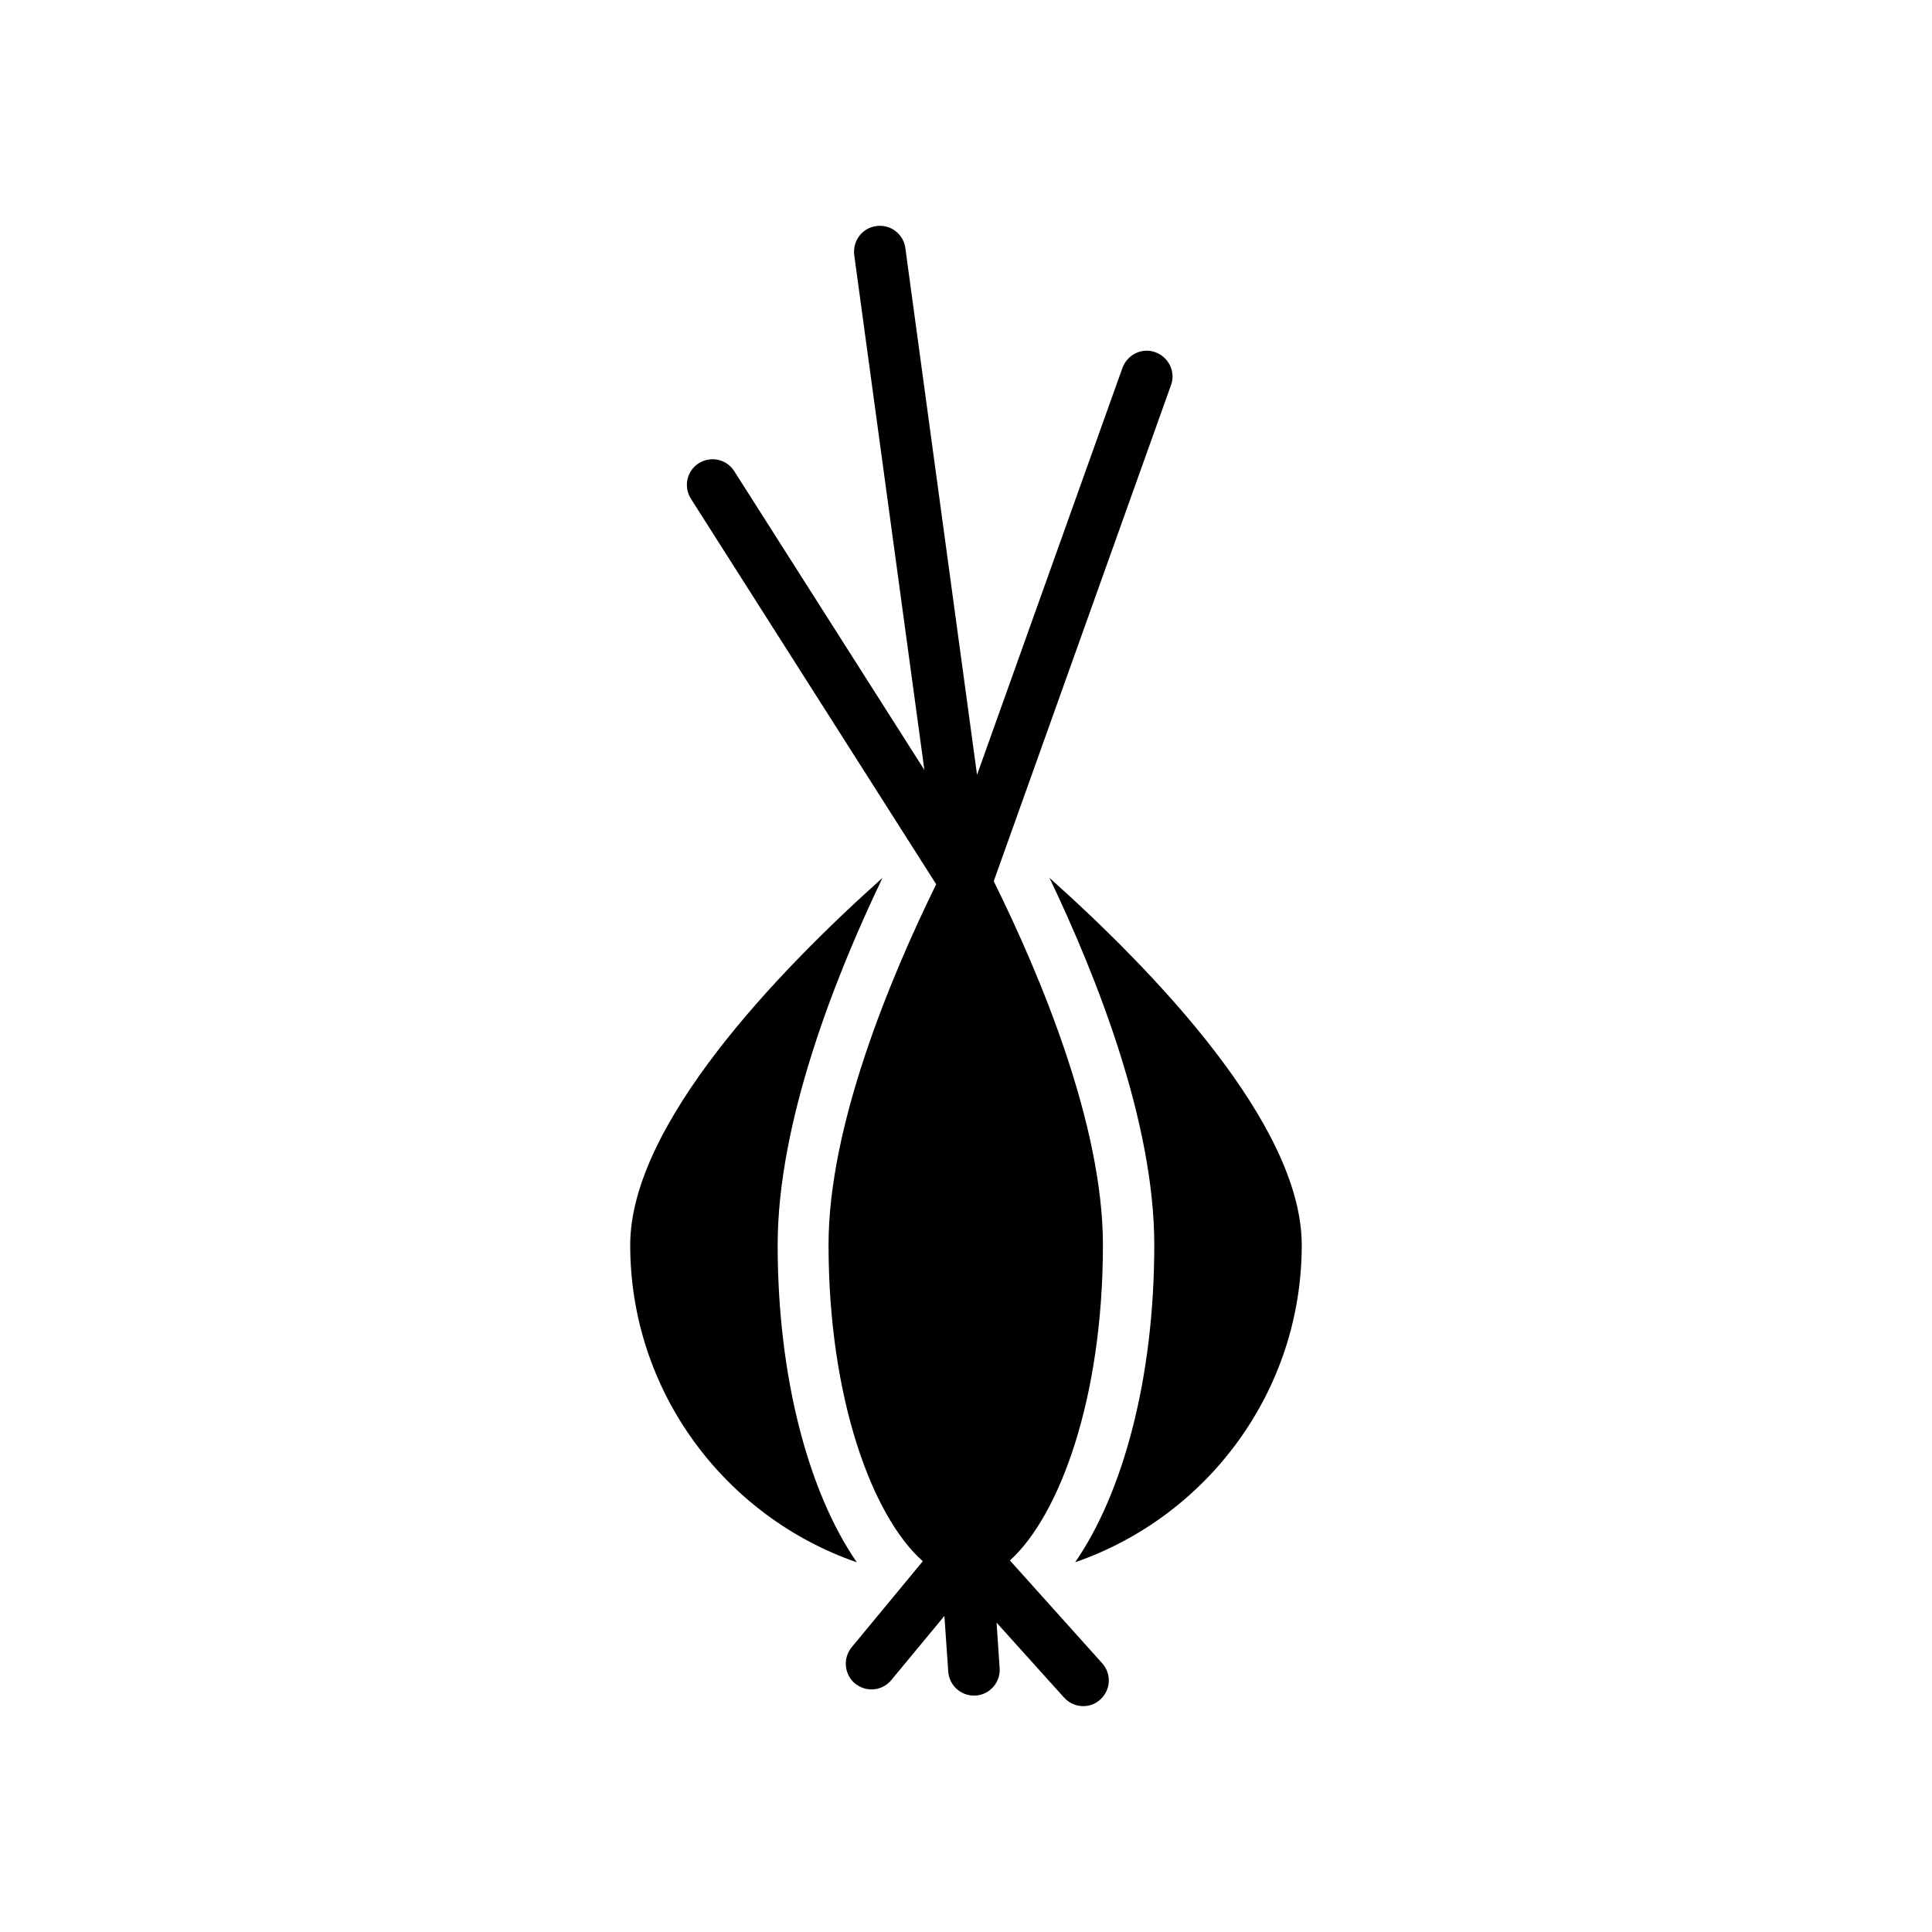
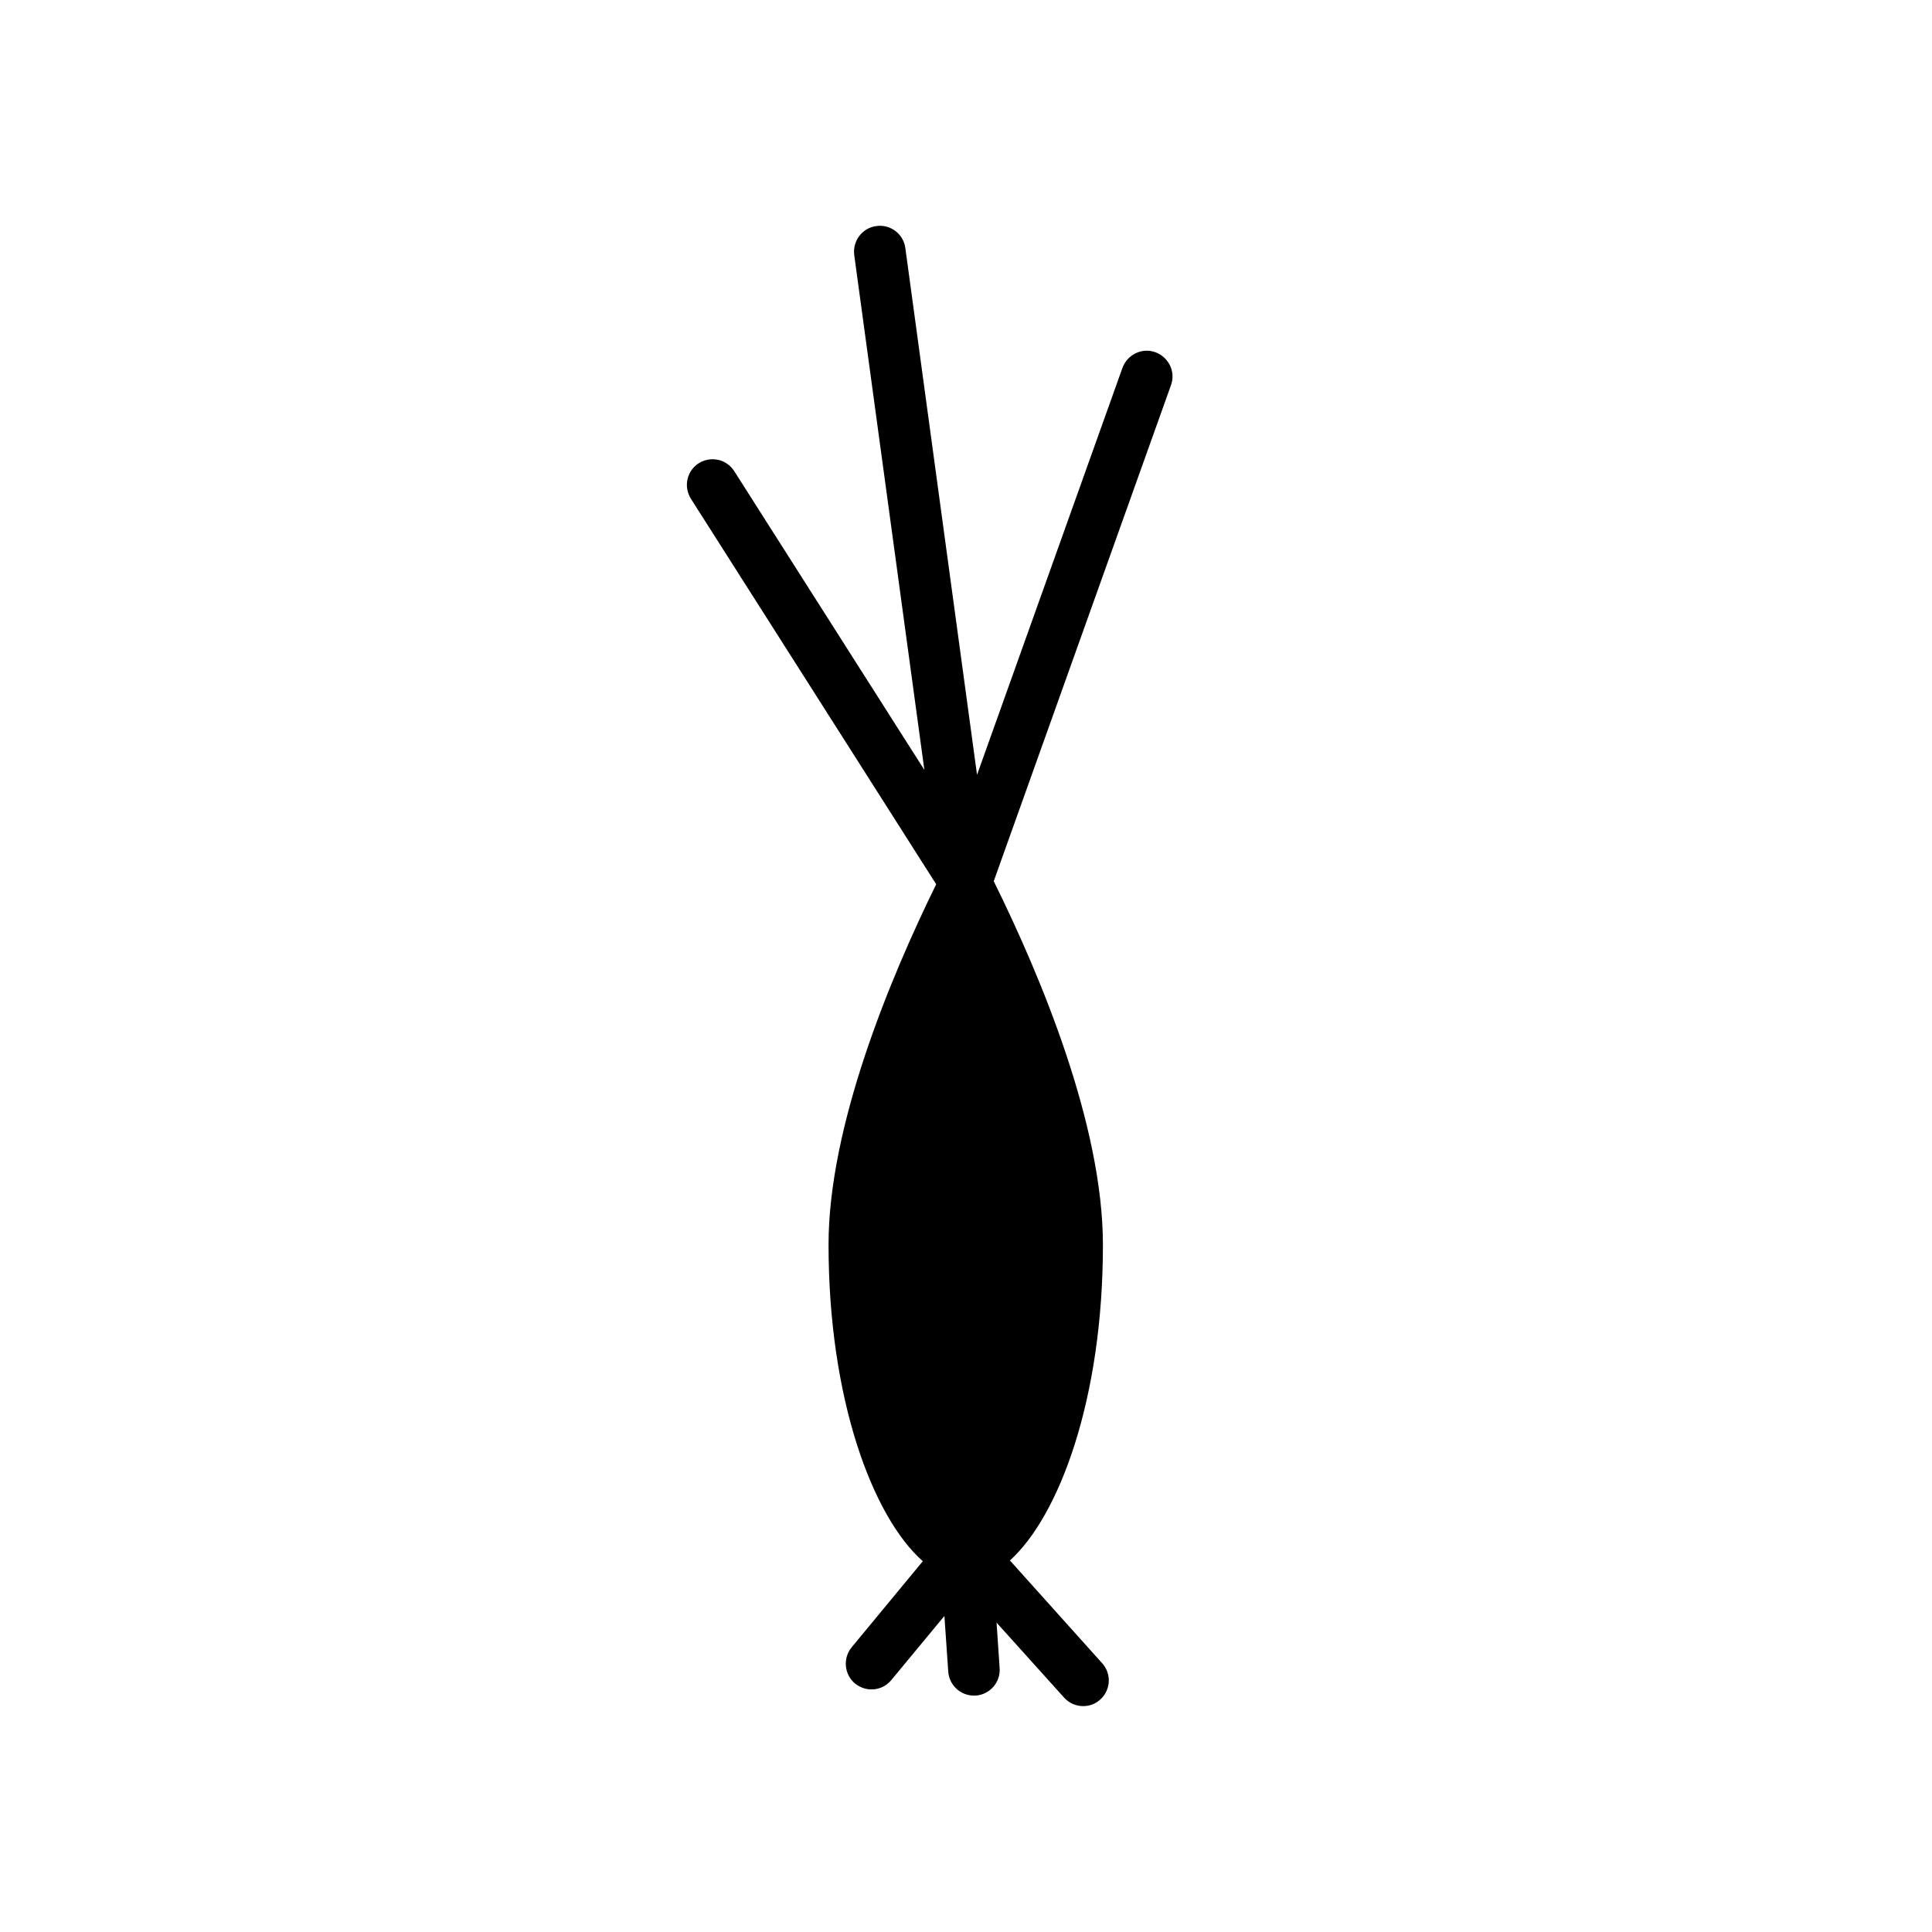
<svg xmlns="http://www.w3.org/2000/svg" fill="#000000" width="800px" height="800px" version="1.1" viewBox="144 144 512 512">
  <g>
-     <path d="m422.12 376.64c12.527 26.211 27.777 64.746 27.777 97.289 0 35.199-8.238 65.633-20.969 84.082 34.859-12.051 60.047-45.137 60.047-84.082 0-31.996-39.352-72.711-66.855-97.289z" />
-     <path d="m350.09 473.94c0-32.543 15.184-71.012 27.777-97.289-27.504 24.578-66.855 65.359-66.855 97.289 0 38.941 25.191 72.031 60.047 84.082-12.73-18.453-20.969-48.887-20.969-84.082z" />
    <path d="m411.64 557.54c13.141-11.914 24.645-42.961 24.645-83.605 0-31.863-16.543-71.352-28.934-96.406l46.977-131.47c1.293-3.539-0.613-7.422-4.152-8.715-3.539-1.293-7.422 0.613-8.715 4.152l-38.535 107.84-18.996-139.57c-0.477-3.746-3.949-6.398-7.691-5.856-3.746 0.477-6.332 3.949-5.856 7.691l18.586 136.44-50.383-79.18c-2.043-3.199-6.195-4.086-9.395-2.109-3.199 2.043-4.086 6.195-2.109 9.395l65.02 102.19c-12.324 25.121-28.527 64.133-28.527 95.52 0 40.984 11.711 72.168 24.984 83.879l-18.859 22.809c-2.383 2.926-1.973 7.215 0.887 9.602 1.293 1.02 2.793 1.566 4.356 1.566 1.973 0 3.879-0.816 5.242-2.449l14.094-17.02 1.02 14.773c0.273 3.609 3.269 6.332 6.809 6.332h0.477c3.746-0.273 6.606-3.539 6.332-7.285l-0.816-12.051 17.906 19.879c1.363 1.496 3.199 2.246 5.039 2.246 1.633 0 3.269-0.543 4.562-1.77 2.793-2.519 2.996-6.809 0.477-9.602z" />
  </g>
</svg>